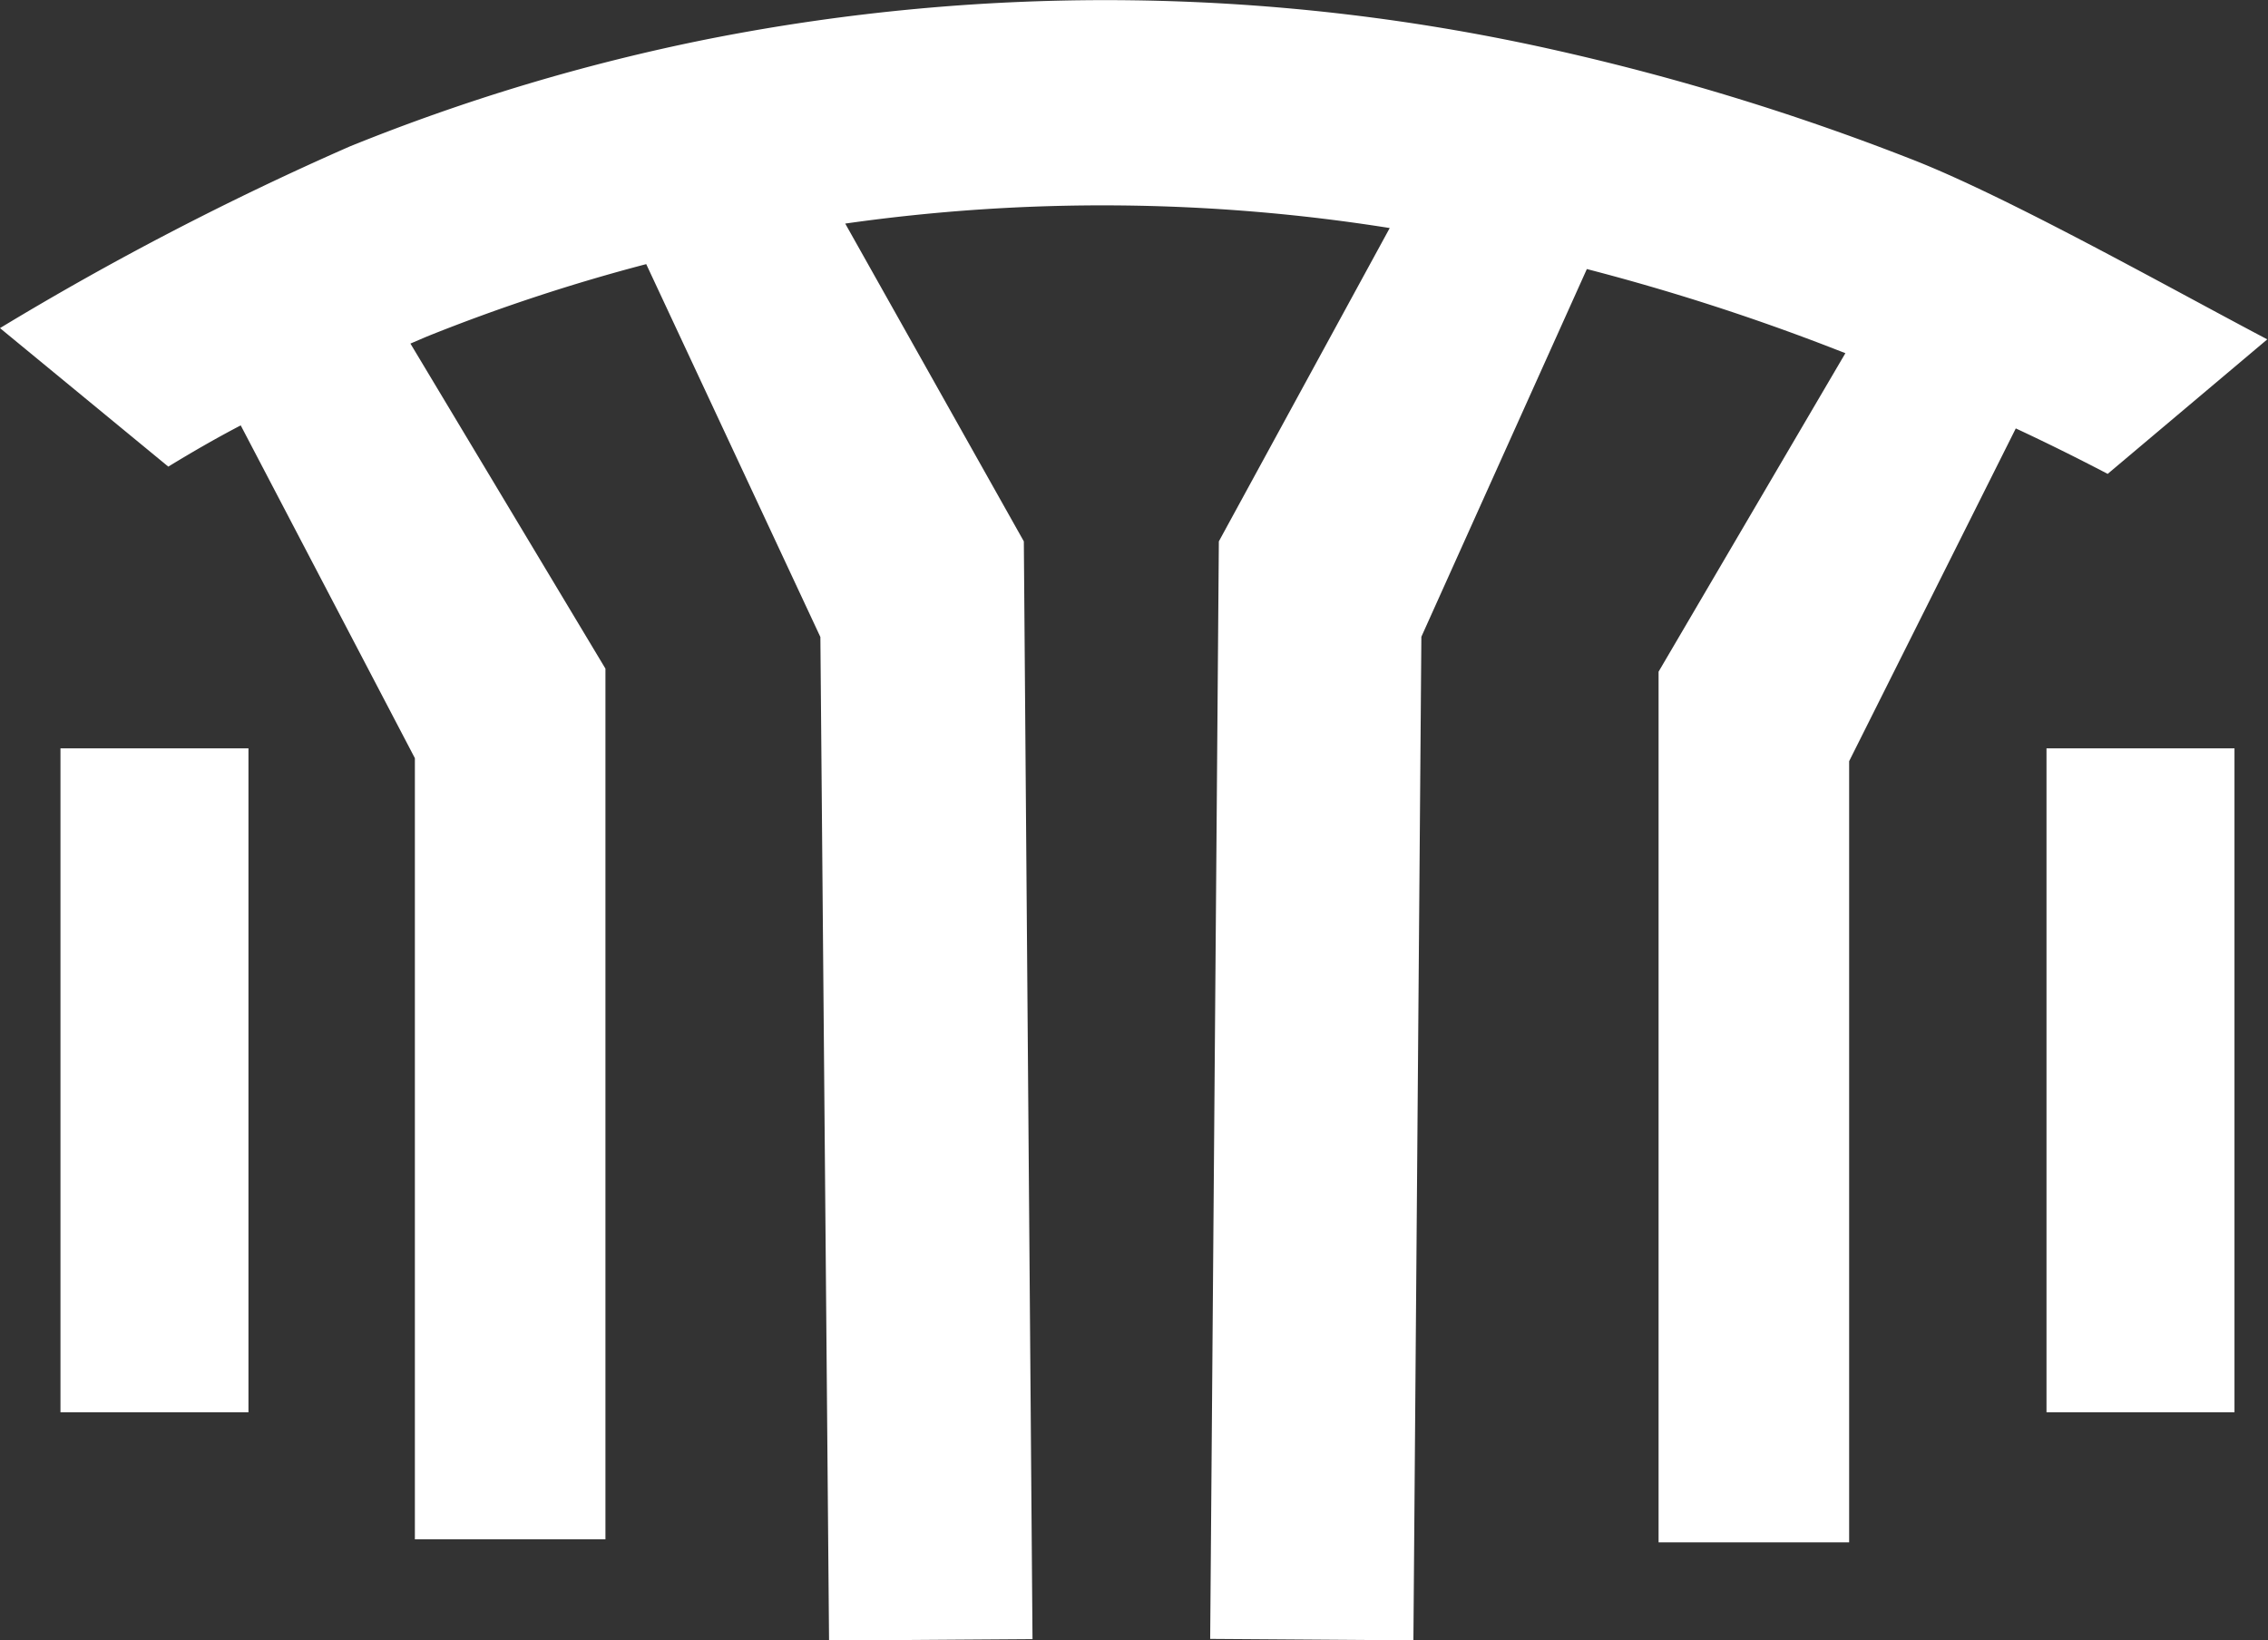
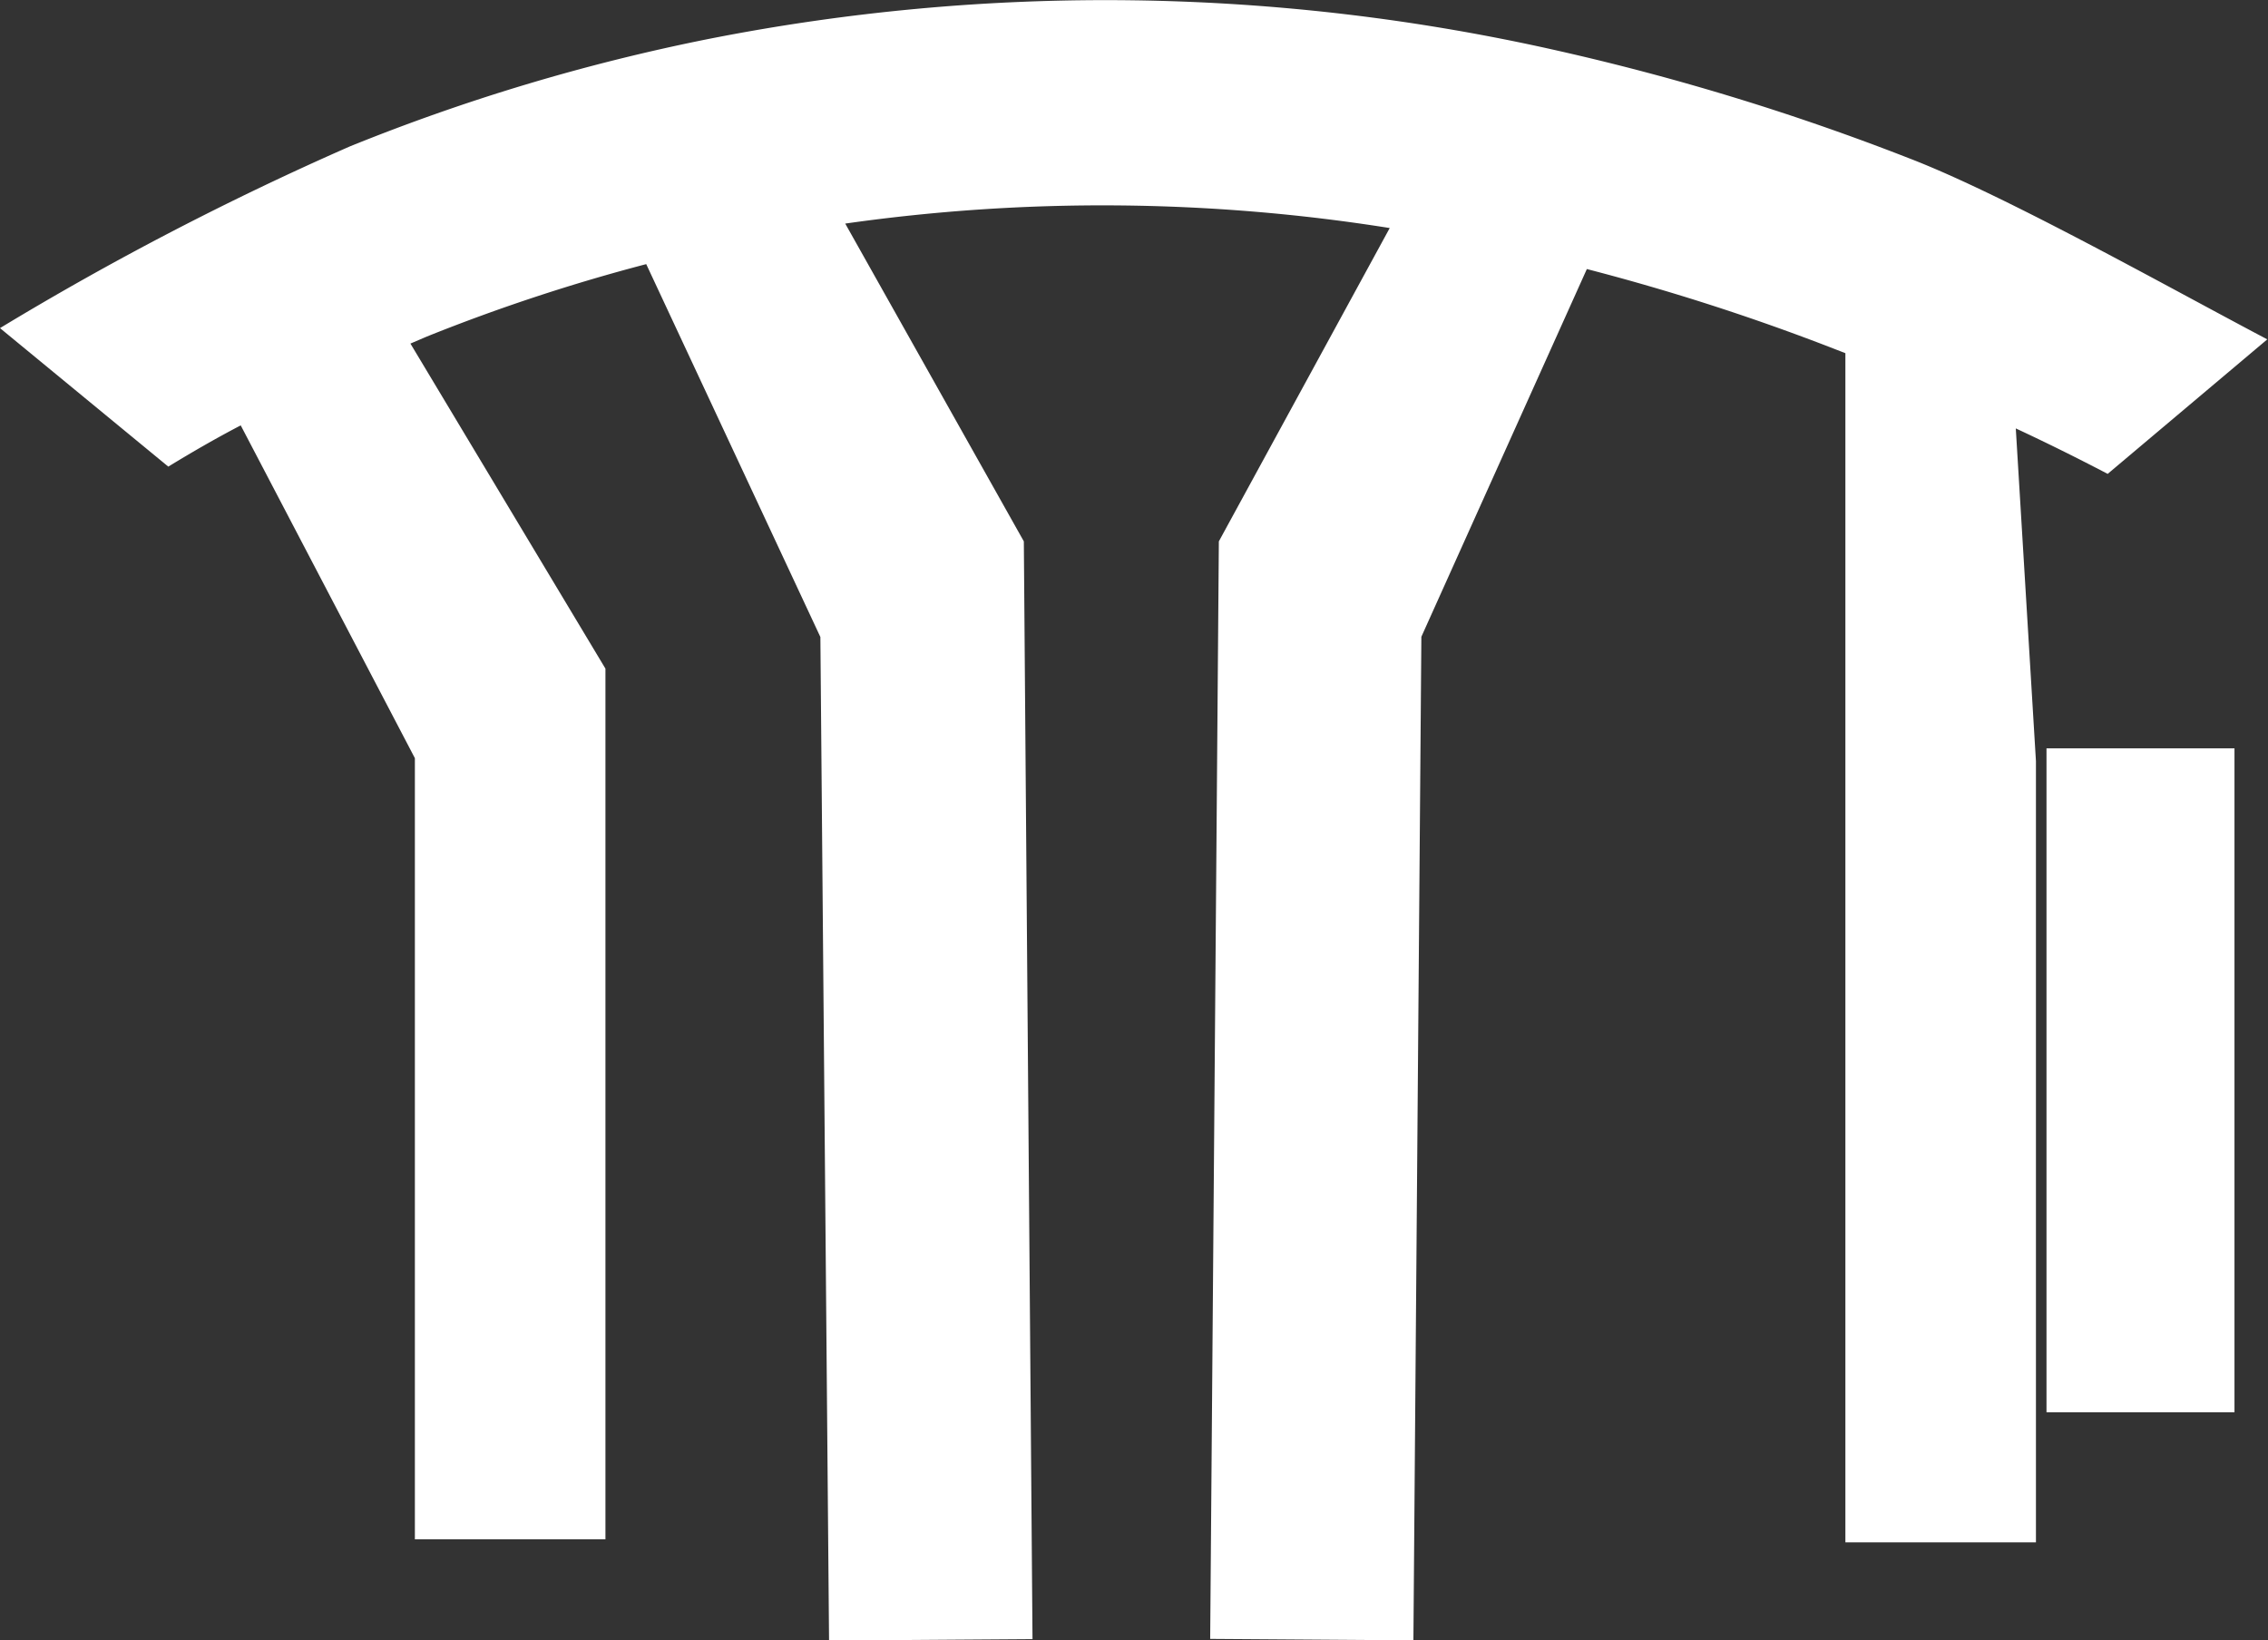
<svg xmlns="http://www.w3.org/2000/svg" id="Layer_1" data-name="Layer 1" viewBox="0 0 96.76 69.99">
  <rect x="0" y="0" width="96.76" height="69.99" fill="#333333" stroke="none" />
  <defs>
    <style>.cls-1{fill:#fff;}</style>
  </defs>
-   <path class="cls-1" d="M89.92,20.22a0,0,0,0,0,0,0l6.81-5.74c-4.2-2.21-11.15-6.13-15.24-7.71a104.25,104.25,0,0,0-15-4.6,87.36,87.36,0,0,0-36.3-.5A85.19,85.19,0,0,0,14.92,6.25,128.43,128.43,0,0,0,0,14l7.18,5.91c1-.61,2-1.19,3.09-1.76L17.7,32.35V65.68h8.13V28.53L17.51,14.66l.7-.3a78.26,78.26,0,0,1,9.36-3.09L35,27.18,35.37,70l8.68-.06L43.68,23.1,36.06,9.54a78,78,0,0,1,23.23.19L52,23.1l-.37,46.83,8.67.06.34-42.82,7.06-15.69a94.52,94.52,0,0,1,10.67,3.45l.36.14L70.76,28.66V65.81h8.13V32.48L86,18.28C87.33,18.9,88.62,19.54,89.92,20.22Z" />
-   <rect class="cls-1" x="2.58" y="31.93" width="8.02" height="28.33" />
+   <path class="cls-1" d="M89.92,20.22a0,0,0,0,0,0,0l6.81-5.74c-4.2-2.21-11.15-6.13-15.24-7.71a104.25,104.25,0,0,0-15-4.6,87.36,87.36,0,0,0-36.3-.5A85.19,85.19,0,0,0,14.92,6.25,128.43,128.43,0,0,0,0,14l7.18,5.91c1-.61,2-1.19,3.09-1.76L17.7,32.35V65.68h8.13V28.53L17.51,14.66l.7-.3a78.26,78.26,0,0,1,9.36-3.09L35,27.18,35.37,70l8.68-.06L43.68,23.1,36.06,9.54a78,78,0,0,1,23.23.19L52,23.1l-.37,46.83,8.67.06.34-42.82,7.06-15.69a94.52,94.52,0,0,1,10.67,3.45l.36.14V65.81h8.13V32.48L86,18.28C87.33,18.9,88.62,19.54,89.92,20.22Z" />
  <rect class="cls-1" x="87.31" y="31.93" width="8.02" height="28.33" />
</svg>